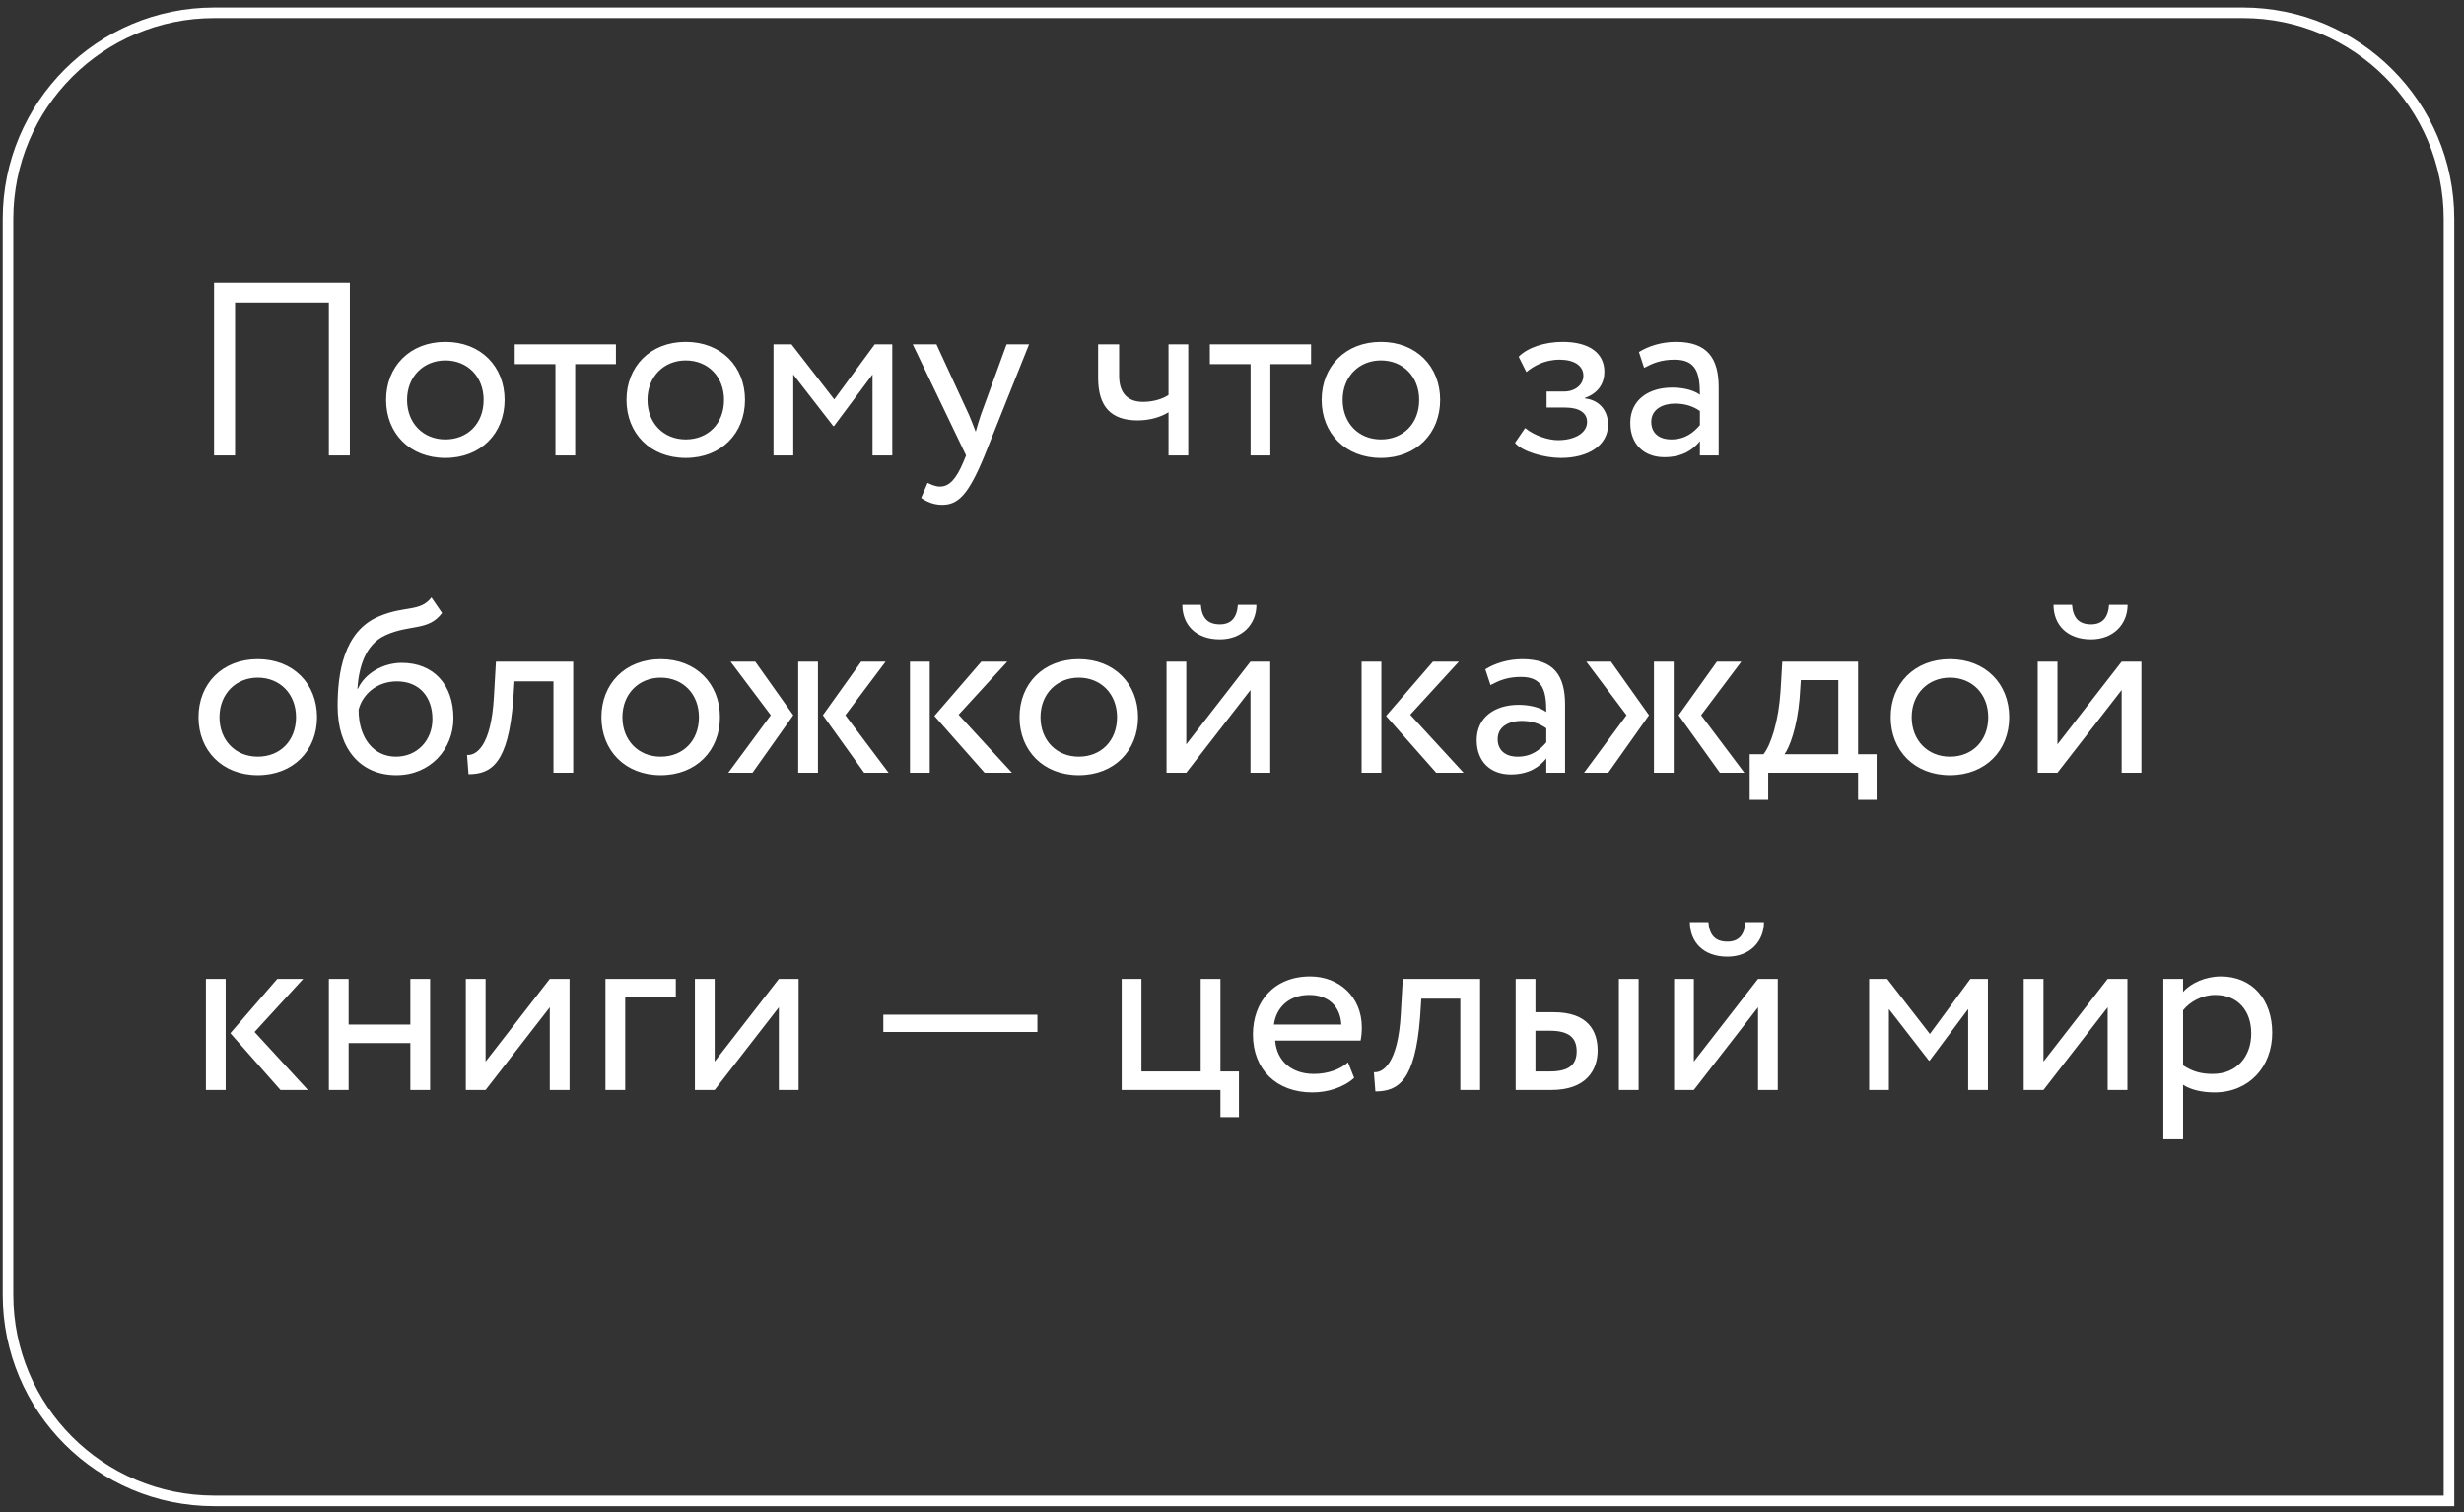
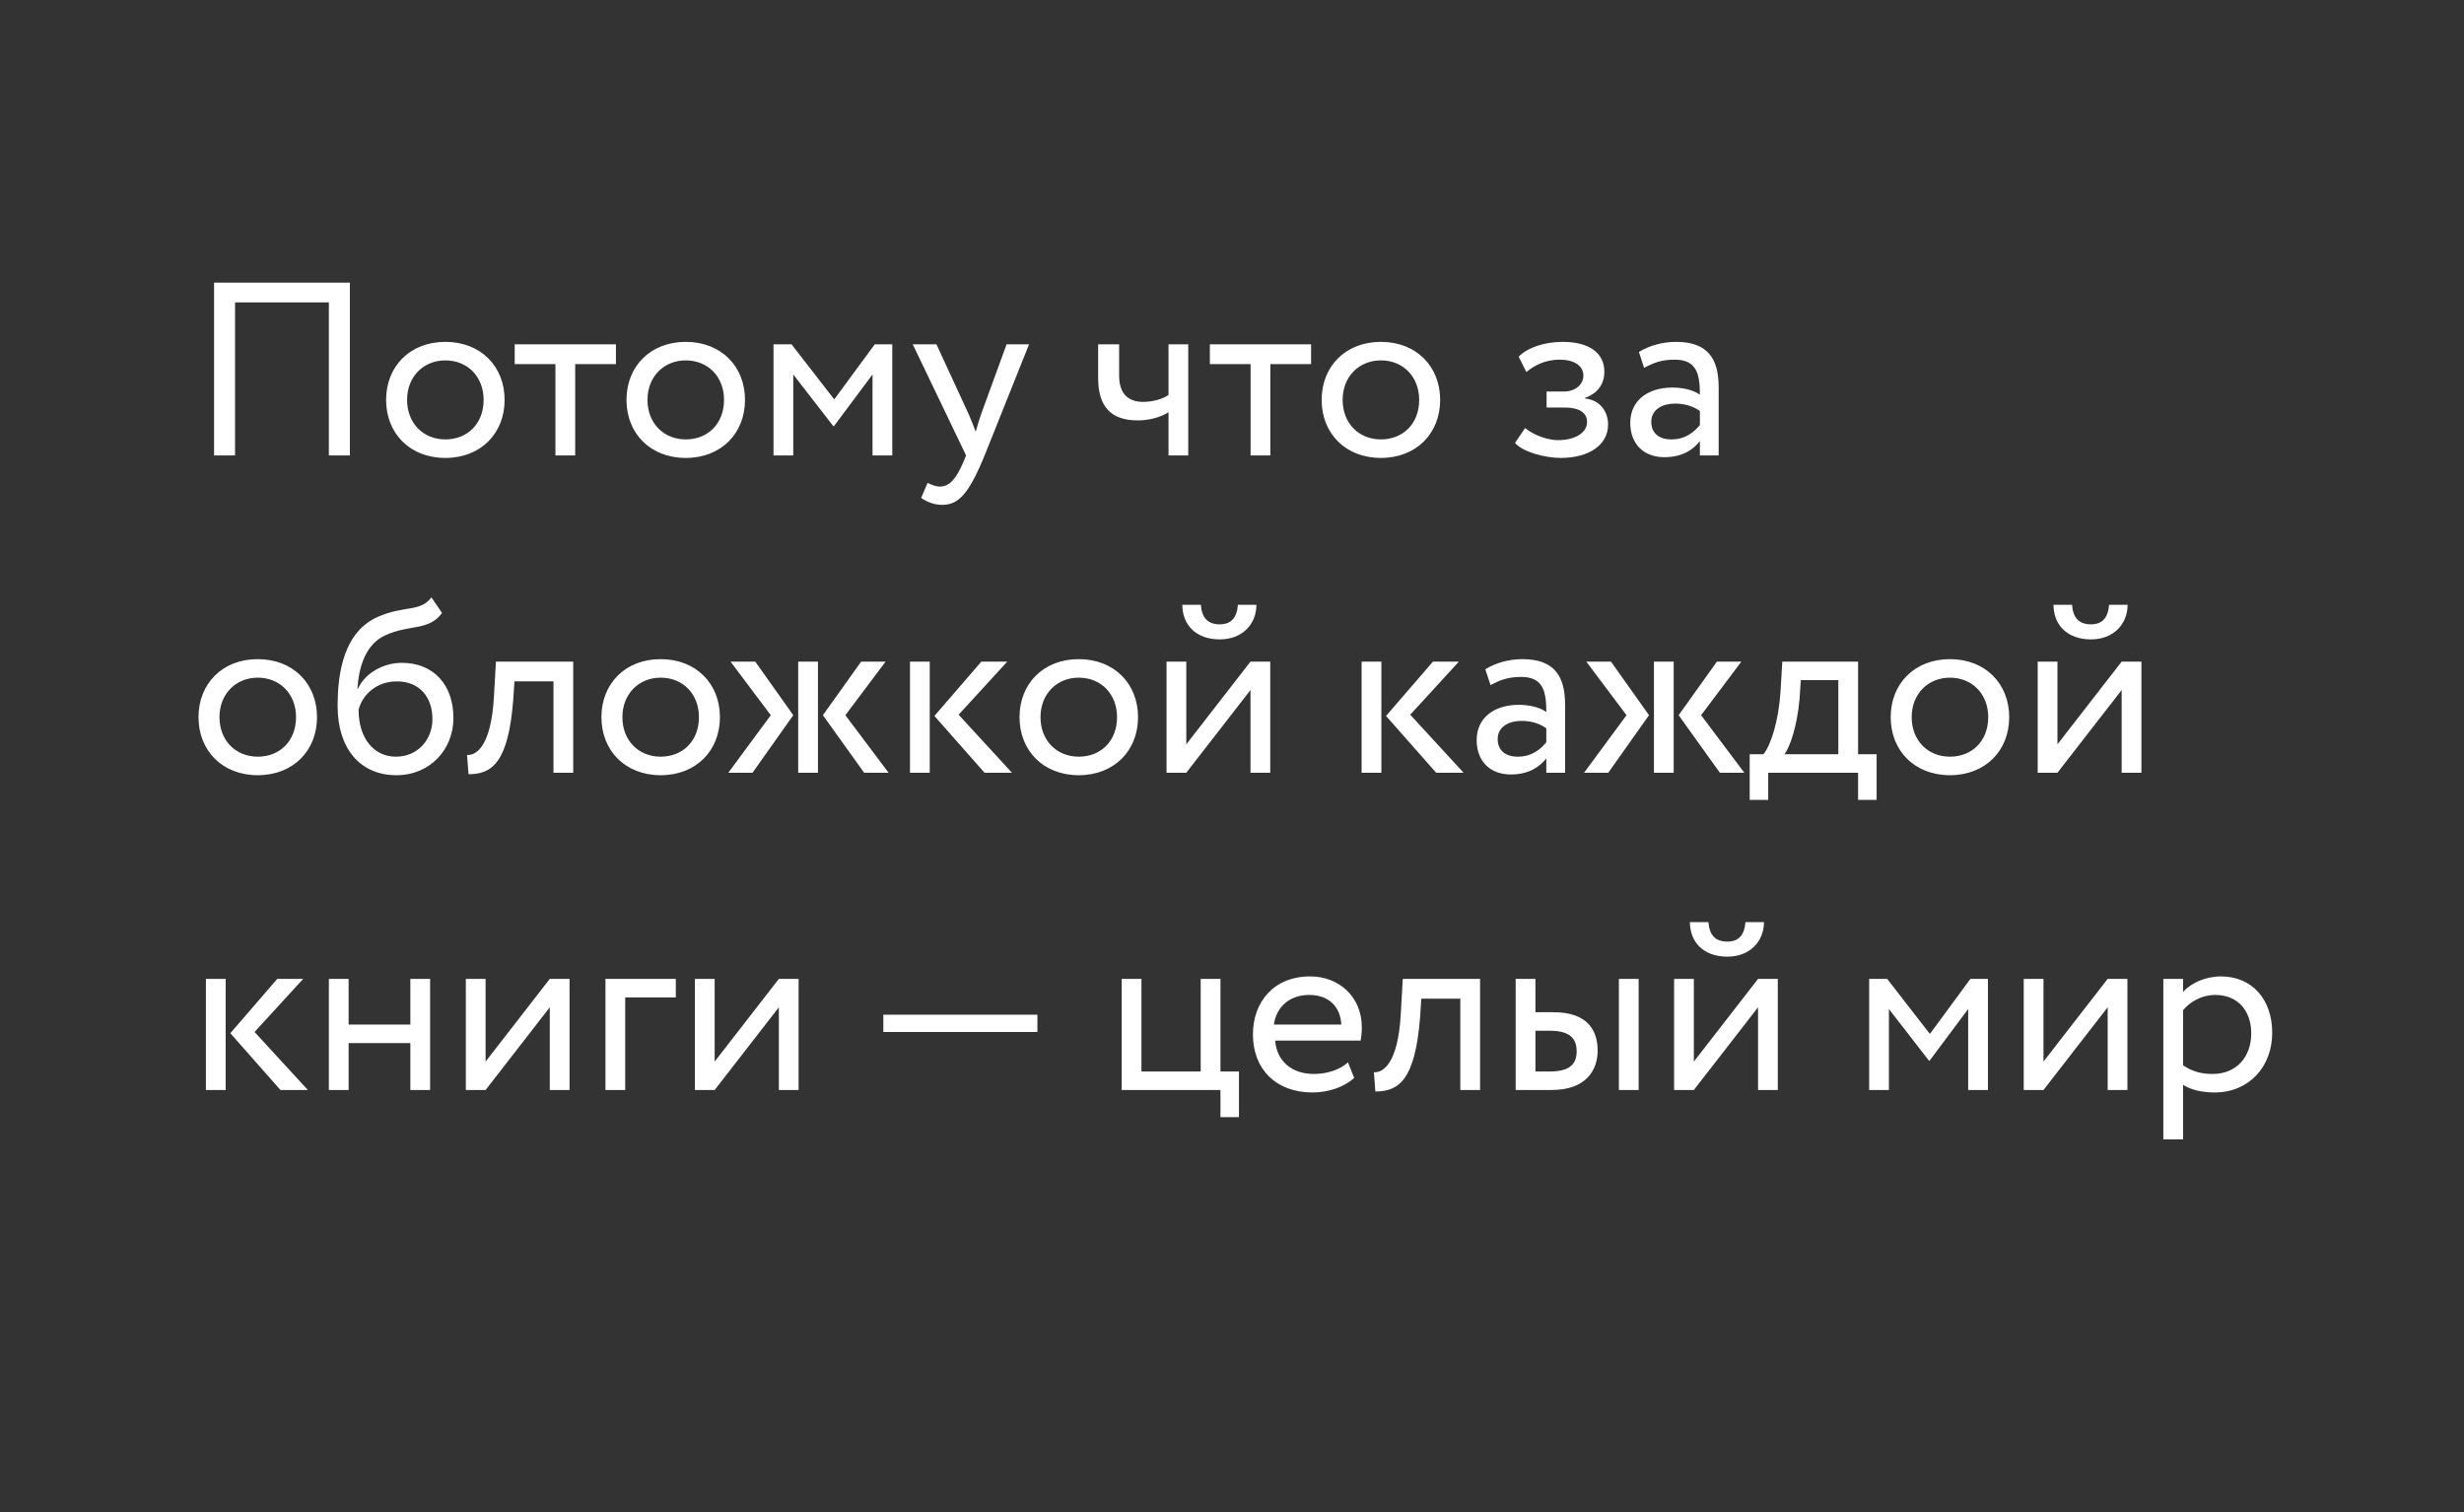
<svg xmlns="http://www.w3.org/2000/svg" width="233" height="143" viewBox="0 0 233 143" fill="none">
  <rect x="0" y="0" width="233" height="143" fill="#333333" stroke="none" />
  <path d="M31.099 43.066H33.083V26.723H20.242V43.066H22.226V28.591H31.099V43.066ZM36.51 37.813C36.51 40.965 38.751 43.3 42.113 43.3C45.475 43.3 47.717 40.965 47.717 37.813C47.717 34.661 45.475 32.326 42.113 32.326C38.751 32.326 36.51 34.661 36.51 37.813ZM38.494 37.813C38.494 35.595 40.059 34.077 42.113 34.077C44.215 34.077 45.732 35.618 45.732 37.813C45.732 40.054 44.215 41.549 42.113 41.549C40.012 41.549 38.494 40.008 38.494 37.813ZM48.671 34.428H52.523V43.066H54.391V34.428H58.243V32.56H48.671V34.428ZM59.242 37.813C59.242 40.965 61.484 43.3 64.846 43.3C68.208 43.3 70.449 40.965 70.449 37.813C70.449 34.661 68.208 32.326 64.846 32.326C61.484 32.326 59.242 34.661 59.242 37.813ZM61.227 37.813C61.227 35.595 62.791 34.077 64.846 34.077C66.947 34.077 68.465 35.618 68.465 37.813C68.465 40.054 66.947 41.549 64.846 41.549C62.744 41.549 61.227 40.008 61.227 37.813ZM73.144 43.066H75.012V35.408L78.795 40.288H78.865L82.507 35.408V43.066H84.375V32.56H82.717L78.888 37.766L74.849 32.56H73.144V43.066ZM97.309 32.56H95.184L92.756 39.214C92.569 39.774 92.406 40.311 92.266 40.825C92.056 40.288 91.869 39.774 91.635 39.237L88.554 32.56H86.312L91.355 43.066L91.122 43.627C90.421 45.308 89.768 46.008 88.88 46.008C88.46 46.008 88.063 45.822 87.713 45.658L87.106 47.082C87.666 47.456 88.297 47.736 89.091 47.736C90.585 47.736 91.566 46.825 93.106 43.066L97.309 32.56ZM112.364 32.56H110.497V37.346C110.03 37.673 109.142 38 108.092 38C106.667 38 105.827 37.206 105.827 35.525V32.56H103.842V35.735C103.842 38.444 105.056 39.751 107.578 39.751C108.745 39.751 109.796 39.424 110.497 38.98V43.066H112.364V32.56ZM114.406 34.428H118.258V43.066H120.126V34.428H123.978V32.56H114.406V34.428ZM124.977 37.813C124.977 40.965 127.219 43.3 130.581 43.3C133.943 43.3 136.184 40.965 136.184 37.813C136.184 34.661 133.943 32.326 130.581 32.326C127.219 32.326 124.977 34.661 124.977 37.813ZM126.962 37.813C126.962 35.595 128.526 34.077 130.581 34.077C132.682 34.077 134.2 35.618 134.2 37.813C134.2 40.054 132.682 41.549 130.581 41.549C128.479 41.549 126.962 40.008 126.962 37.813ZM147.602 43.3C150.194 43.3 152.062 42.109 152.062 40.148C152.062 38.934 151.338 37.836 149.867 37.673V37.626C151.198 37.159 151.712 36.179 151.712 35.151C151.712 33.424 150.334 32.326 147.766 32.326C146.108 32.326 144.474 32.84 143.61 33.727L144.334 35.175C145.034 34.614 146.038 34.007 147.486 34.007C148.84 34.007 149.727 34.568 149.727 35.525C149.727 36.365 148.957 37.019 147.906 37.019H146.248V38.537H148.023C149.307 38.537 150.077 39.027 150.077 39.891C150.077 40.942 148.91 41.619 147.322 41.619C146.412 41.619 145.104 41.199 144.217 40.475L143.26 41.876C143.96 42.716 146.061 43.3 147.602 43.3ZM155.469 34.778C156.309 34.334 157.08 34.007 158.364 34.007C160.442 34.007 160.745 35.361 160.745 37.323C160.045 36.809 158.948 36.646 158.13 36.646C155.866 36.646 154.161 37.836 154.161 39.984C154.161 42.016 155.469 43.23 157.383 43.23C159.111 43.23 160.115 42.506 160.745 41.712V43.066H162.52V36.622C162.52 33.891 161.469 32.326 158.481 32.326C157.173 32.326 155.912 32.7 154.978 33.284L155.469 34.778ZM158.037 41.549C156.823 41.549 156.146 40.895 156.146 39.891C156.146 38.677 157.266 38.163 158.387 38.163C159.298 38.163 160.092 38.397 160.745 38.864V40.195C160.208 40.825 159.414 41.549 158.037 41.549ZM18.771 67.813C18.771 70.965 21.012 73.3 24.374 73.3C27.736 73.3 29.978 70.965 29.978 67.813C29.978 64.661 27.736 62.326 24.374 62.326C21.012 62.326 18.771 64.661 18.771 67.813ZM20.755 67.813C20.755 65.595 22.32 64.077 24.374 64.077C26.476 64.077 27.993 65.618 27.993 67.813C27.993 70.055 26.476 71.549 24.374 71.549C22.273 71.549 20.755 70.008 20.755 67.813ZM40.798 56.489C39.724 57.89 38.276 57.236 35.825 58.287C32.486 59.688 31.926 63.657 31.926 66.762C31.926 70.802 34.074 73.3 37.483 73.3C40.681 73.3 42.876 70.848 42.876 67.906C42.876 64.754 41.008 62.676 37.996 62.676C36.222 62.676 34.517 63.657 33.84 65.128H33.794C33.934 63.167 34.494 60.949 36.455 60.062C38.767 59.011 40.518 59.688 41.802 57.96L40.798 56.489ZM33.91 67.113C34.237 65.758 35.545 64.428 37.529 64.428C39.701 64.428 40.891 65.945 40.891 68C40.891 69.961 39.49 71.549 37.436 71.549C35.358 71.549 33.91 69.821 33.91 67.113ZM52.336 73.066H54.204V62.56H46.896L46.709 65.829C46.452 70.685 44.958 71.455 44.164 71.385L44.304 73.207C46.476 73.207 48.063 72.179 48.53 66.202L48.647 64.428H52.336V73.066ZM56.871 67.813C56.871 70.965 59.112 73.3 62.474 73.3C65.837 73.3 68.078 70.965 68.078 67.813C68.078 64.661 65.837 62.326 62.474 62.326C59.112 62.326 56.871 64.661 56.871 67.813ZM58.855 67.813C58.855 65.595 60.42 64.077 62.474 64.077C64.576 64.077 66.093 65.618 66.093 67.813C66.093 70.055 64.576 71.549 62.474 71.549C60.373 71.549 58.855 70.008 58.855 67.813ZM83.745 62.56H81.433L77.814 67.626L81.714 73.066H84.025L79.939 67.626L83.745 62.56ZM75.48 73.066H77.348V62.56H75.48V73.066ZM72.888 67.626L68.872 73.066H71.16L75.013 67.626L71.417 62.56H69.082L72.888 67.626ZM95.249 62.56H92.797L88.361 67.696L93.101 73.066H95.692L90.649 67.58L95.249 62.56ZM86.05 73.066H87.918V62.56H86.05V73.066ZM96.408 67.813C96.408 70.965 98.649 73.3 102.011 73.3C105.373 73.3 107.615 70.965 107.615 67.813C107.615 64.661 105.373 62.326 102.011 62.326C98.649 62.326 96.408 64.661 96.408 67.813ZM98.392 67.813C98.392 65.595 99.957 64.077 102.011 64.077C104.113 64.077 105.63 65.618 105.63 67.813C105.63 70.055 104.113 71.549 102.011 71.549C99.91 71.549 98.392 70.008 98.392 67.813ZM112.178 73.066L118.248 65.245V73.066H120.116V62.56H118.248L112.178 70.381V62.56H110.31V73.066H112.178ZM111.804 57.19C111.804 59.034 113.042 60.458 115.353 60.458C117.454 60.458 118.809 59.034 118.809 57.19H117.057C116.964 58.45 116.38 59.034 115.353 59.034C114.232 59.034 113.649 58.45 113.555 57.19H111.804ZM137.955 62.56H135.503L131.067 67.696L135.807 73.066H138.398L133.355 67.58L137.955 62.56ZM128.756 73.066H130.624V62.56H128.756V73.066ZM140.945 64.778C141.785 64.334 142.556 64.007 143.84 64.007C145.918 64.007 146.221 65.362 146.221 67.323C145.521 66.809 144.423 66.646 143.606 66.646C141.341 66.646 139.637 67.836 139.637 69.984C139.637 72.016 140.945 73.23 142.859 73.23C144.587 73.23 145.591 72.506 146.221 71.712V73.066H147.996V66.622C147.996 63.891 146.945 62.326 143.956 62.326C142.649 62.326 141.388 62.7 140.454 63.284L140.945 64.778ZM143.513 71.549C142.299 71.549 141.622 70.895 141.622 69.891C141.622 68.677 142.742 68.163 143.863 68.163C144.774 68.163 145.567 68.397 146.221 68.864V70.195C145.684 70.825 144.89 71.549 143.513 71.549ZM164.665 62.56H162.354L158.735 67.626L162.634 73.066H164.945L160.86 67.626L164.665 62.56ZM156.4 73.066H158.268V62.56H156.4V73.066ZM153.808 67.626L149.793 73.066H152.081L155.933 67.626L152.337 62.56H150.003L153.808 67.626ZM165.454 75.635H167.205V73.066H175.704V75.635H177.455V71.315H175.704V62.56H168.536L168.373 65.338C168.186 68.21 167.462 70.428 166.761 71.315H165.454V75.635ZM170.17 66.062L170.287 64.311H173.836V71.315H168.746C169.236 70.662 169.937 68.747 170.17 66.062ZM178.787 67.813C178.787 70.965 181.029 73.3 184.391 73.3C187.753 73.3 189.994 70.965 189.994 67.813C189.994 64.661 187.753 62.326 184.391 62.326C181.029 62.326 178.787 64.661 178.787 67.813ZM180.772 67.813C180.772 65.595 182.336 64.077 184.391 64.077C186.492 64.077 188.01 65.618 188.01 67.813C188.01 70.055 186.492 71.549 184.391 71.549C182.289 71.549 180.772 70.008 180.772 67.813ZM194.557 73.066L200.628 65.245V73.066H202.496V62.56H200.628L194.557 70.381V62.56H192.689V73.066H194.557ZM194.184 57.19C194.184 59.034 195.421 60.458 197.733 60.458C199.834 60.458 201.188 59.034 201.188 57.19H199.437C199.344 58.45 198.76 59.034 197.733 59.034C196.612 59.034 196.028 58.45 195.935 57.19H194.184ZM28.67 92.56H26.219L21.783 97.696L26.522 103.066H29.114L24.071 97.58L28.67 92.56ZM19.471 103.066H21.339V92.56H19.471V103.066ZM38.804 103.066H40.672V92.56H38.804V96.879H32.967V92.56H31.099V103.066H32.967V98.63H38.804V103.066ZM45.918 103.066L51.989 95.245V103.066H53.857V92.56H51.989L45.918 100.381V92.56H44.05V103.066H45.918ZM57.252 103.066H59.12V94.311H63.906V92.56H57.252V103.066ZM67.579 103.066L73.65 95.245V103.066H75.517V92.56H73.65L67.579 100.381V92.56H65.711V103.066H67.579ZM83.529 97.58H98.098V95.945H83.529V97.58ZM106.069 103.066H115.408V105.635H117.159V101.315H115.408V92.56H113.54V101.315H107.937V92.56H106.069V103.066ZM127.468 100.451C126.791 101.082 125.6 101.549 124.246 101.549C122.191 101.549 120.744 100.381 120.58 98.397H128.659C128.729 98.07 128.775 97.65 128.775 97.136C128.775 94.241 126.604 92.326 123.896 92.326C120.44 92.326 118.479 94.754 118.479 97.813C118.479 101.129 120.697 103.3 124.106 103.3C125.507 103.3 127.024 102.856 128.052 101.922L127.468 100.451ZM123.802 94.077C125.623 94.077 126.744 95.151 126.838 96.879H120.463C120.674 95.268 121.888 94.077 123.802 94.077ZM138.09 103.066H139.958V92.56H132.65L132.463 95.829C132.206 100.685 130.712 101.455 129.918 101.385L130.058 103.206C132.23 103.206 133.818 102.179 134.284 96.202L134.401 94.428H138.09V103.066ZM143.325 103.066H146.711C150.003 103.066 151.077 101.175 151.077 99.331C151.077 97.463 150.143 95.712 146.921 95.712H145.193V92.56H143.325V103.066ZM153.085 103.066H154.953V92.56H153.085V103.066ZM146.571 97.463C148.369 97.463 149.092 98.14 149.092 99.401C149.092 100.638 148.415 101.315 146.548 101.315H145.193V97.463H146.571ZM160.173 103.066L166.244 95.245V103.066H168.112V92.56H166.244L160.173 100.381V92.56H158.306V103.066H160.173ZM159.8 87.19C159.8 89.034 161.037 90.458 163.349 90.458C165.45 90.458 166.804 89.034 166.804 87.19H165.053C164.96 88.451 164.376 89.034 163.349 89.034C162.228 89.034 161.644 88.451 161.551 87.19H159.8ZM176.752 103.066H178.619V95.408L182.402 100.288H182.472L186.114 95.408V103.066H187.982V92.56H186.324L182.495 97.766L178.456 92.56H176.752V103.066ZM193.235 103.066L199.305 95.245V103.066H201.173V92.56H199.305L193.235 100.381V92.56H191.367V103.066H193.235ZM204.569 107.736H206.436V102.576C207.184 103.066 208.281 103.3 209.402 103.3C212.694 103.3 214.865 100.848 214.865 97.65C214.865 94.544 212.997 92.326 210.009 92.326C208.561 92.326 207.16 92.957 206.436 93.797V92.56H204.569V107.736ZM209.472 94.077C211.643 94.077 212.881 95.595 212.881 97.72C212.881 99.938 211.48 101.549 209.238 101.549C208.234 101.549 207.37 101.362 206.436 100.732V95.525C207.09 94.708 208.234 94.077 209.472 94.077Z" fill="white" />
-   <path d="M212.08 1.209H20.256C9.487 1.209 0.756 9.939 0.756 20.709V122.42C0.756 133.189 9.487 141.92 20.256 141.92H231.58V20.709C231.58 9.939 222.85 1.209 212.08 1.209Z" stroke="white" />
</svg>